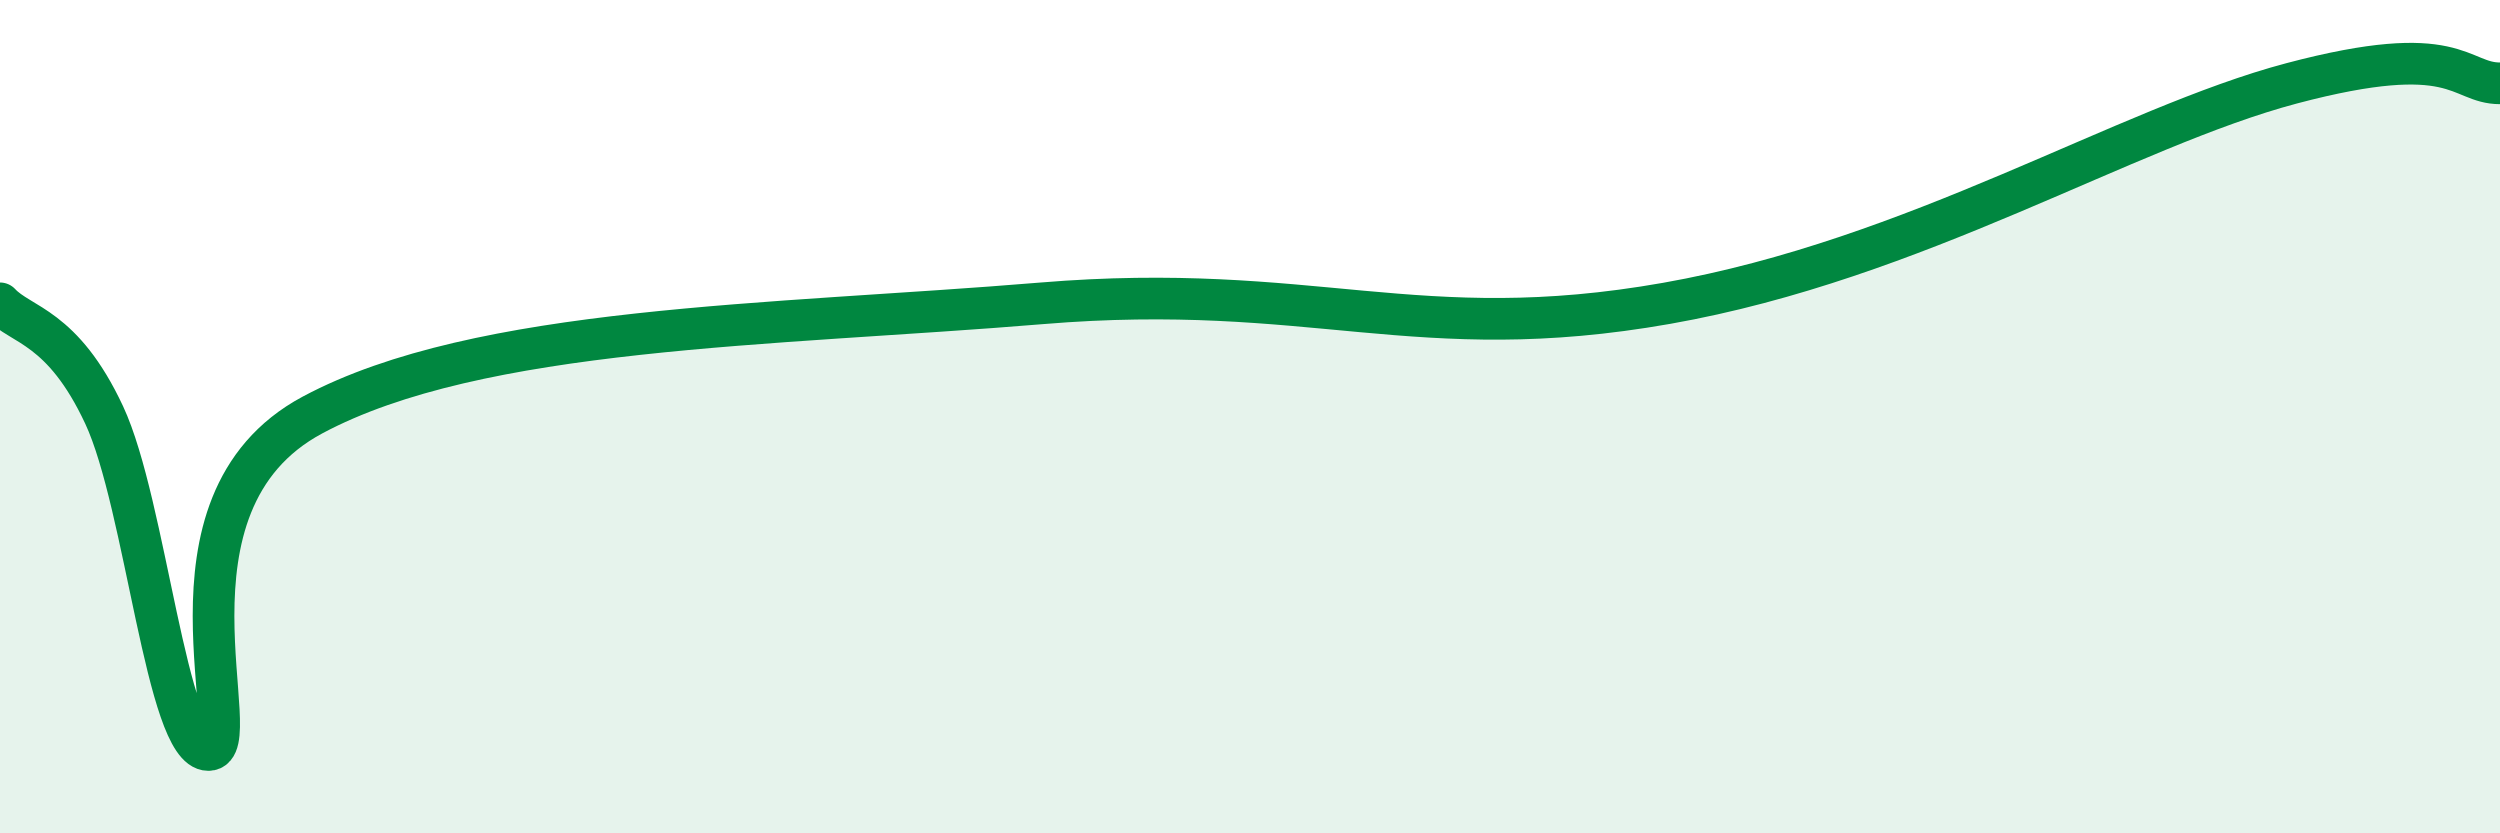
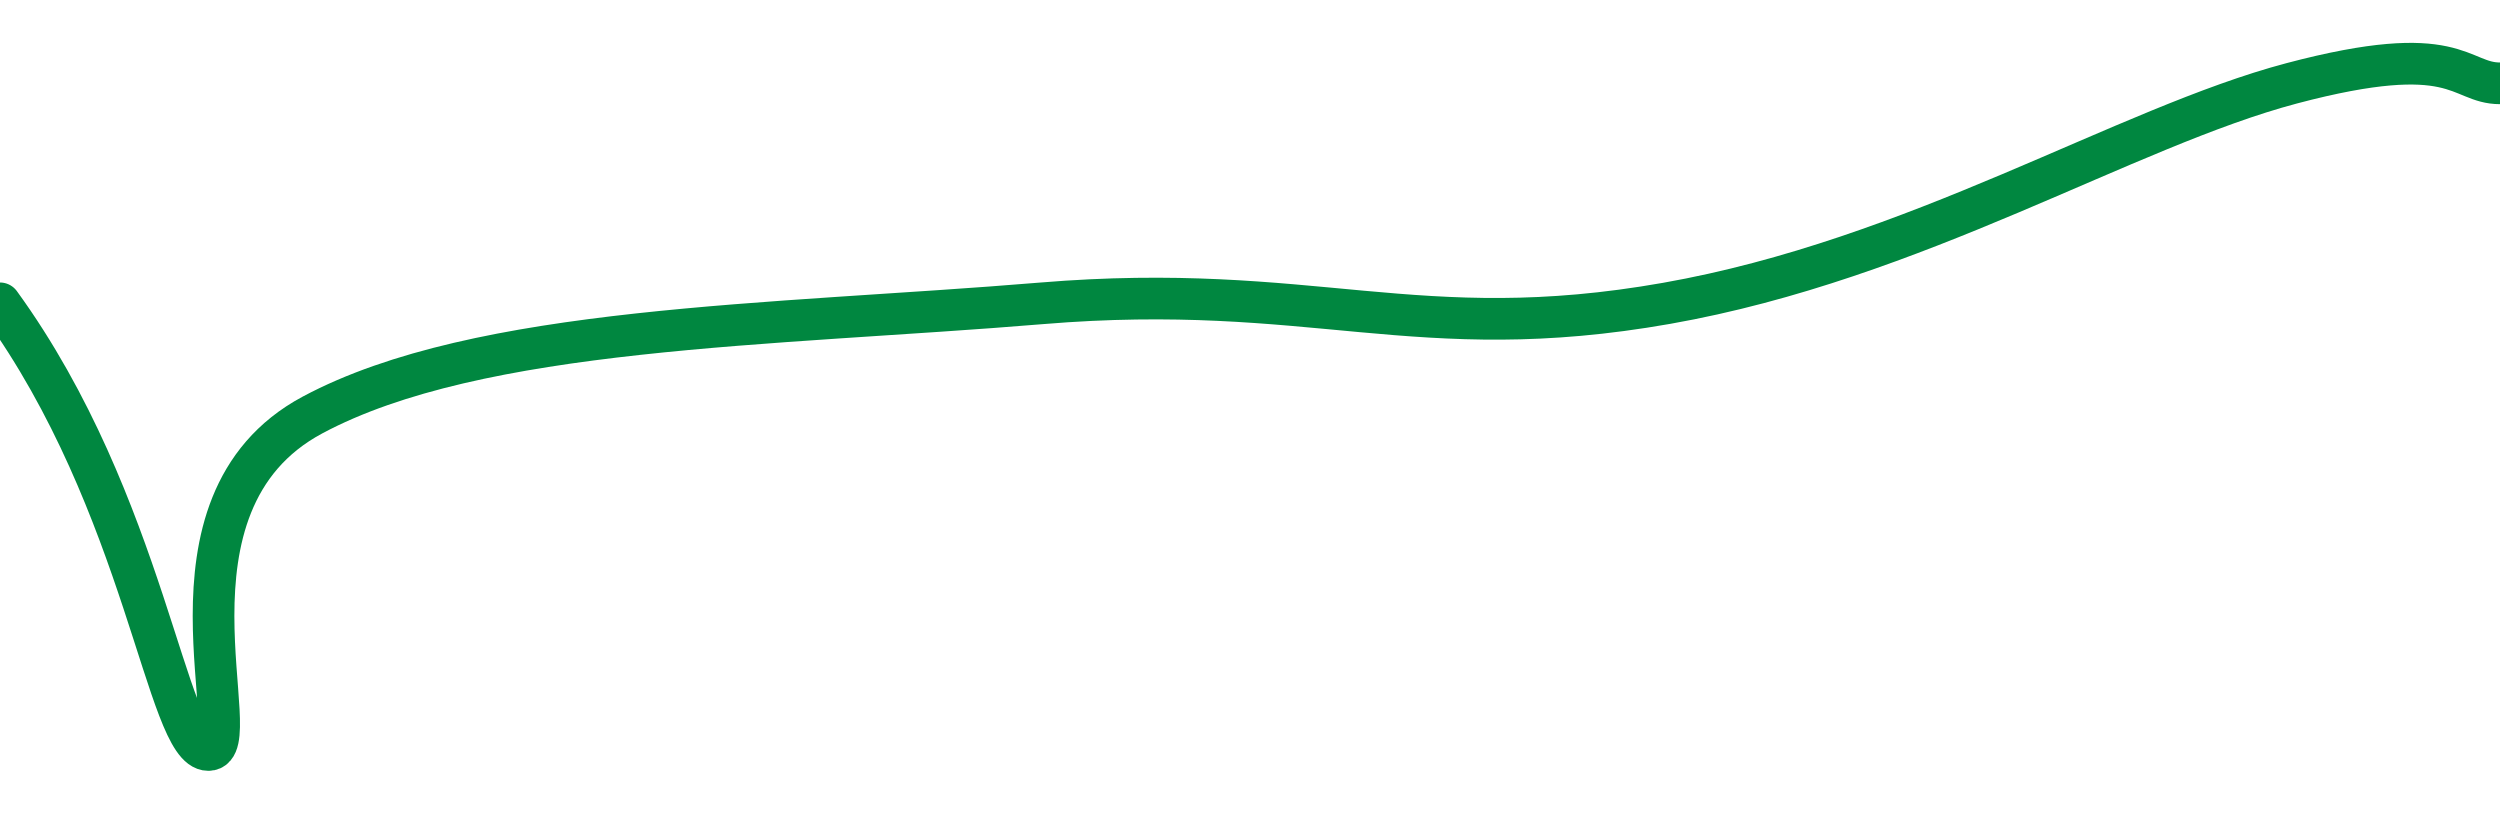
<svg xmlns="http://www.w3.org/2000/svg" width="60" height="20" viewBox="0 0 60 20">
-   <path d="M 0,7.28 C 0.5,7.82 1.5,7.82 2.5,9.96 C 3.5,12.1 4,18 5,18 C 6,18 3.5,12.1 7.5,9.96 C 11.5,7.82 18.5,7.82 25,7.28 C 31.5,6.74 34,8.34 40,7.28 C 46,6.22 51,3.06 55,2 C 59,0.94 59,2 60,2L60 20L0 20Z" fill="#008740" opacity="0.1" stroke-linecap="round" stroke-linejoin="round" />
-   <path d="M 0,7.28 C 0.5,7.82 1.5,7.82 2.5,9.96 C 3.5,12.1 4,18 5,18 C 6,18 3.5,12.1 7.5,9.96 C 11.5,7.82 18.5,7.82 25,7.28 C 31.5,6.74 34,8.34 40,7.28 C 46,6.22 51,3.06 55,2 C 59,0.94 59,2 60,2" stroke="#008740" stroke-width="1" fill="none" stroke-linecap="round" stroke-linejoin="round" />
+   <path d="M 0,7.28 C 3.5,12.1 4,18 5,18 C 6,18 3.5,12.1 7.5,9.96 C 11.5,7.82 18.5,7.82 25,7.28 C 31.5,6.74 34,8.34 40,7.28 C 46,6.22 51,3.06 55,2 C 59,0.94 59,2 60,2" stroke="#008740" stroke-width="1" fill="none" stroke-linecap="round" stroke-linejoin="round" />
</svg>